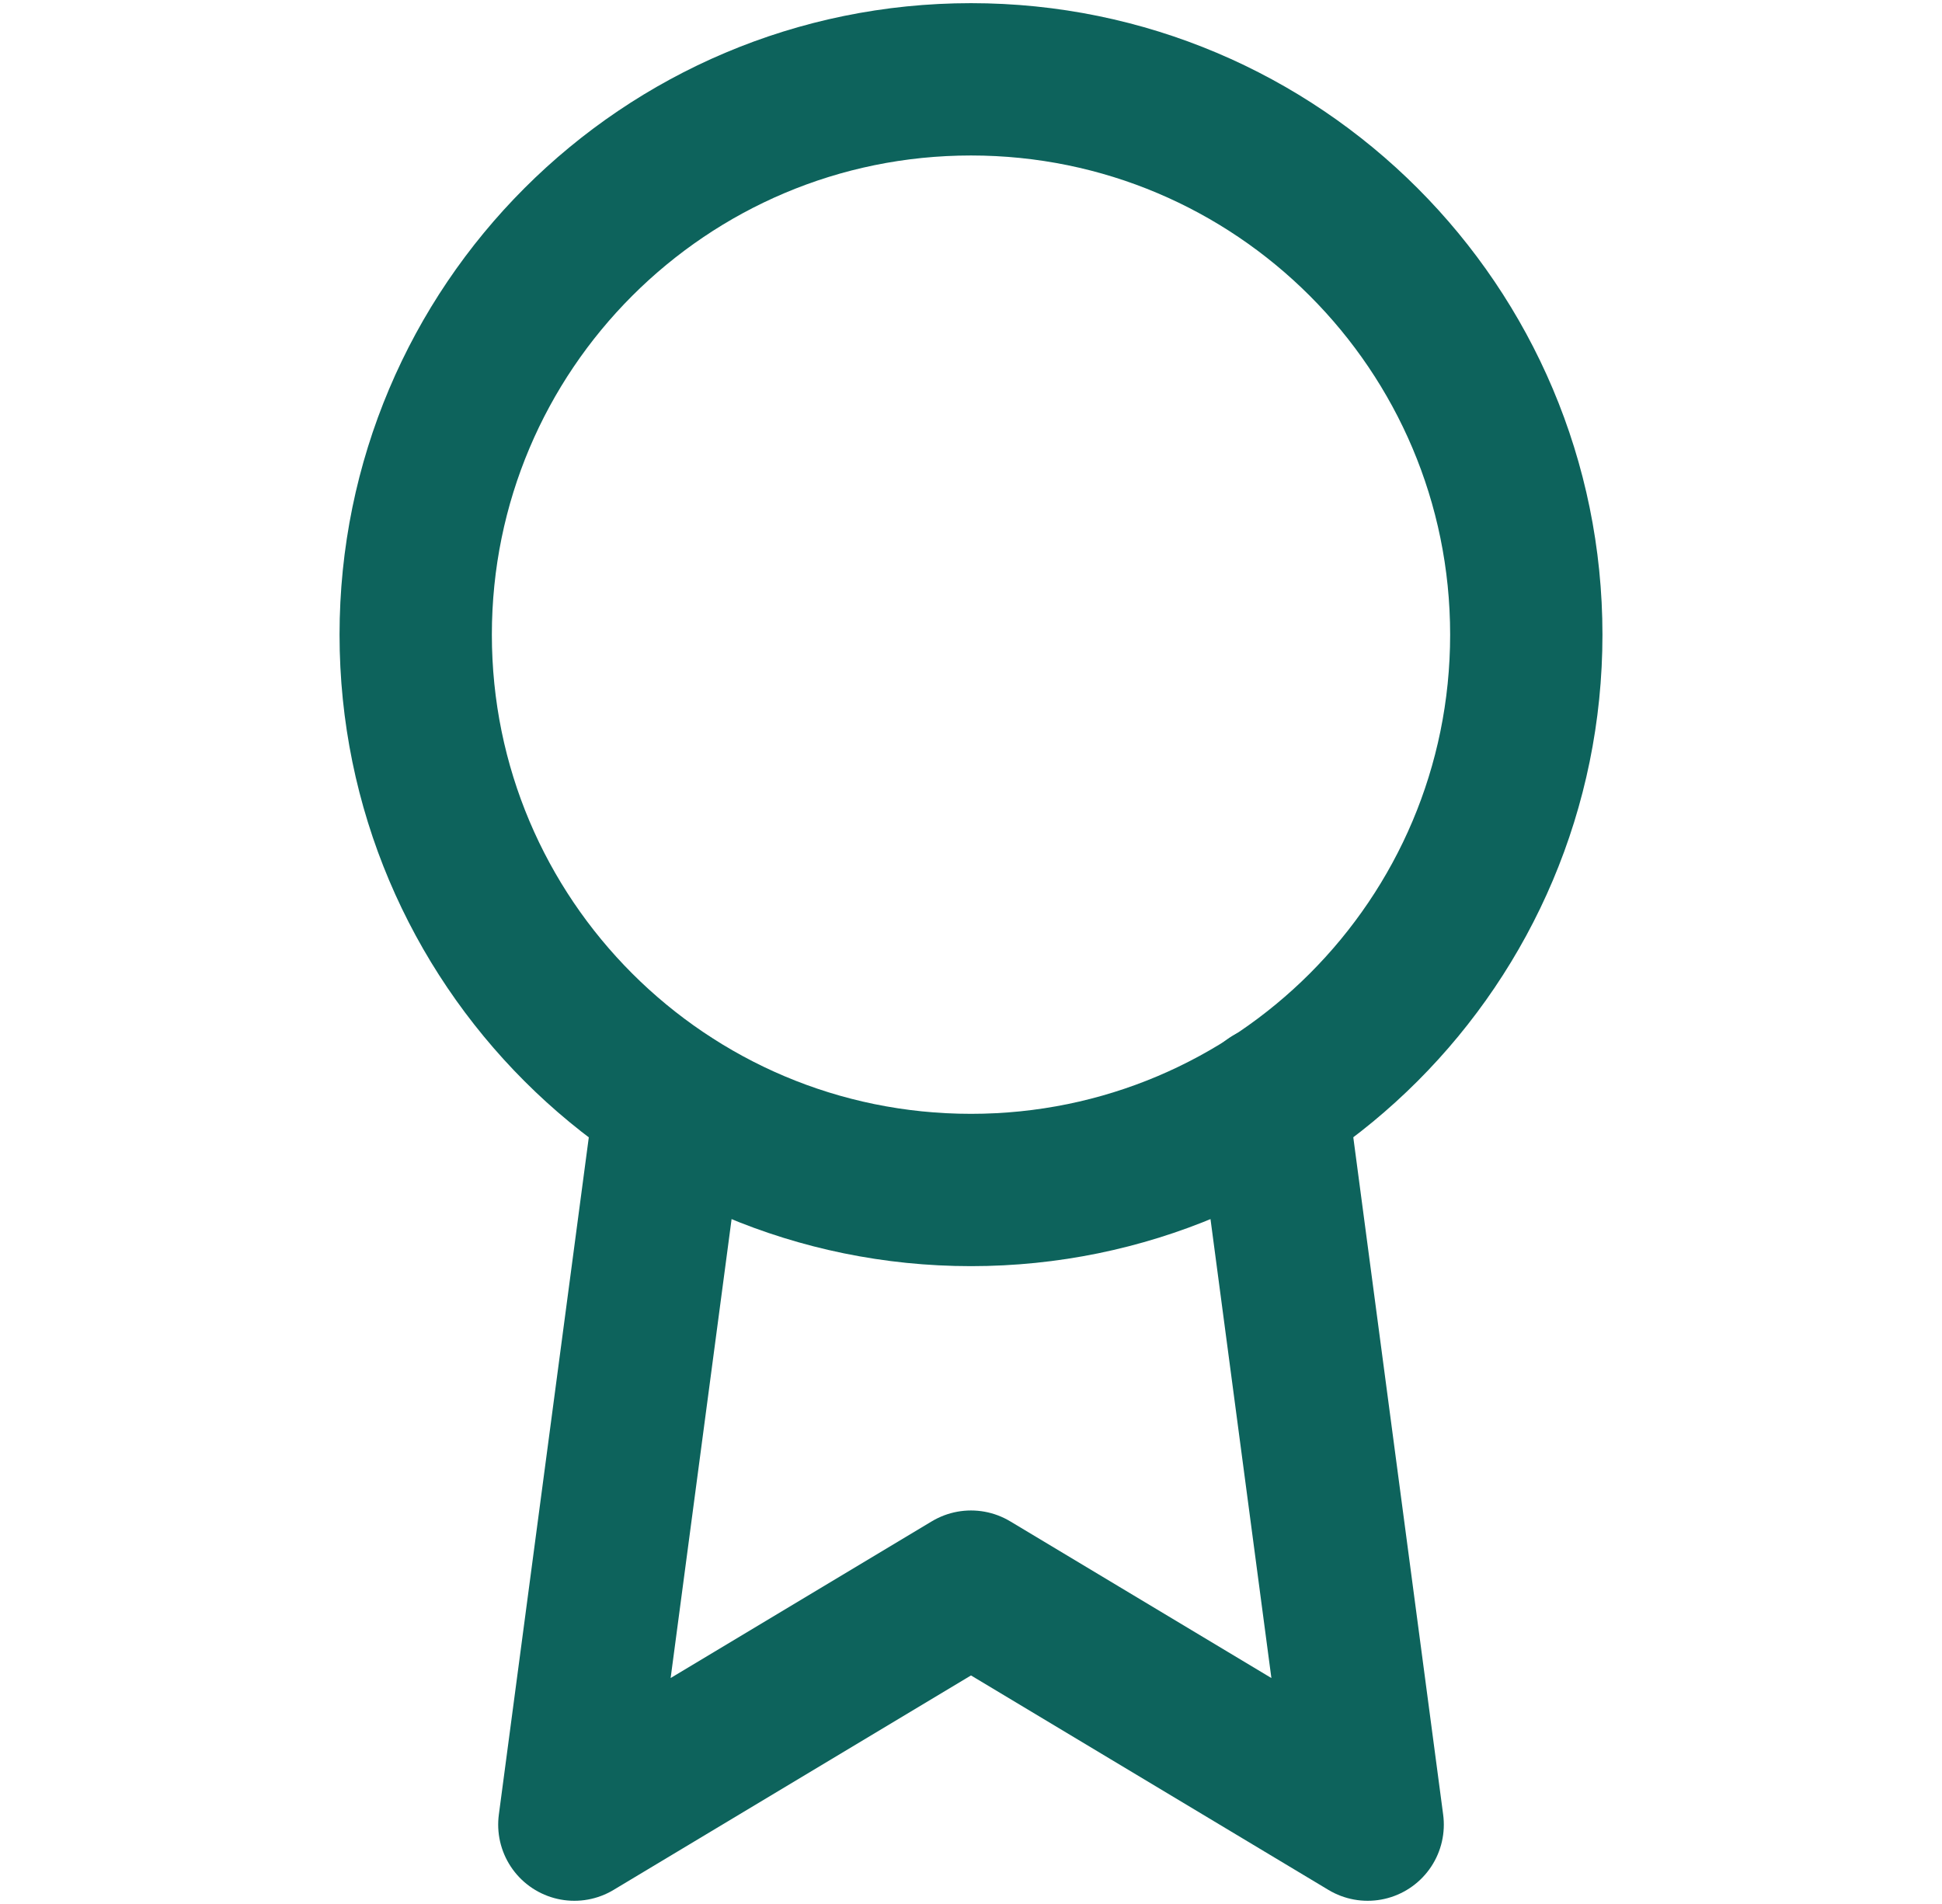
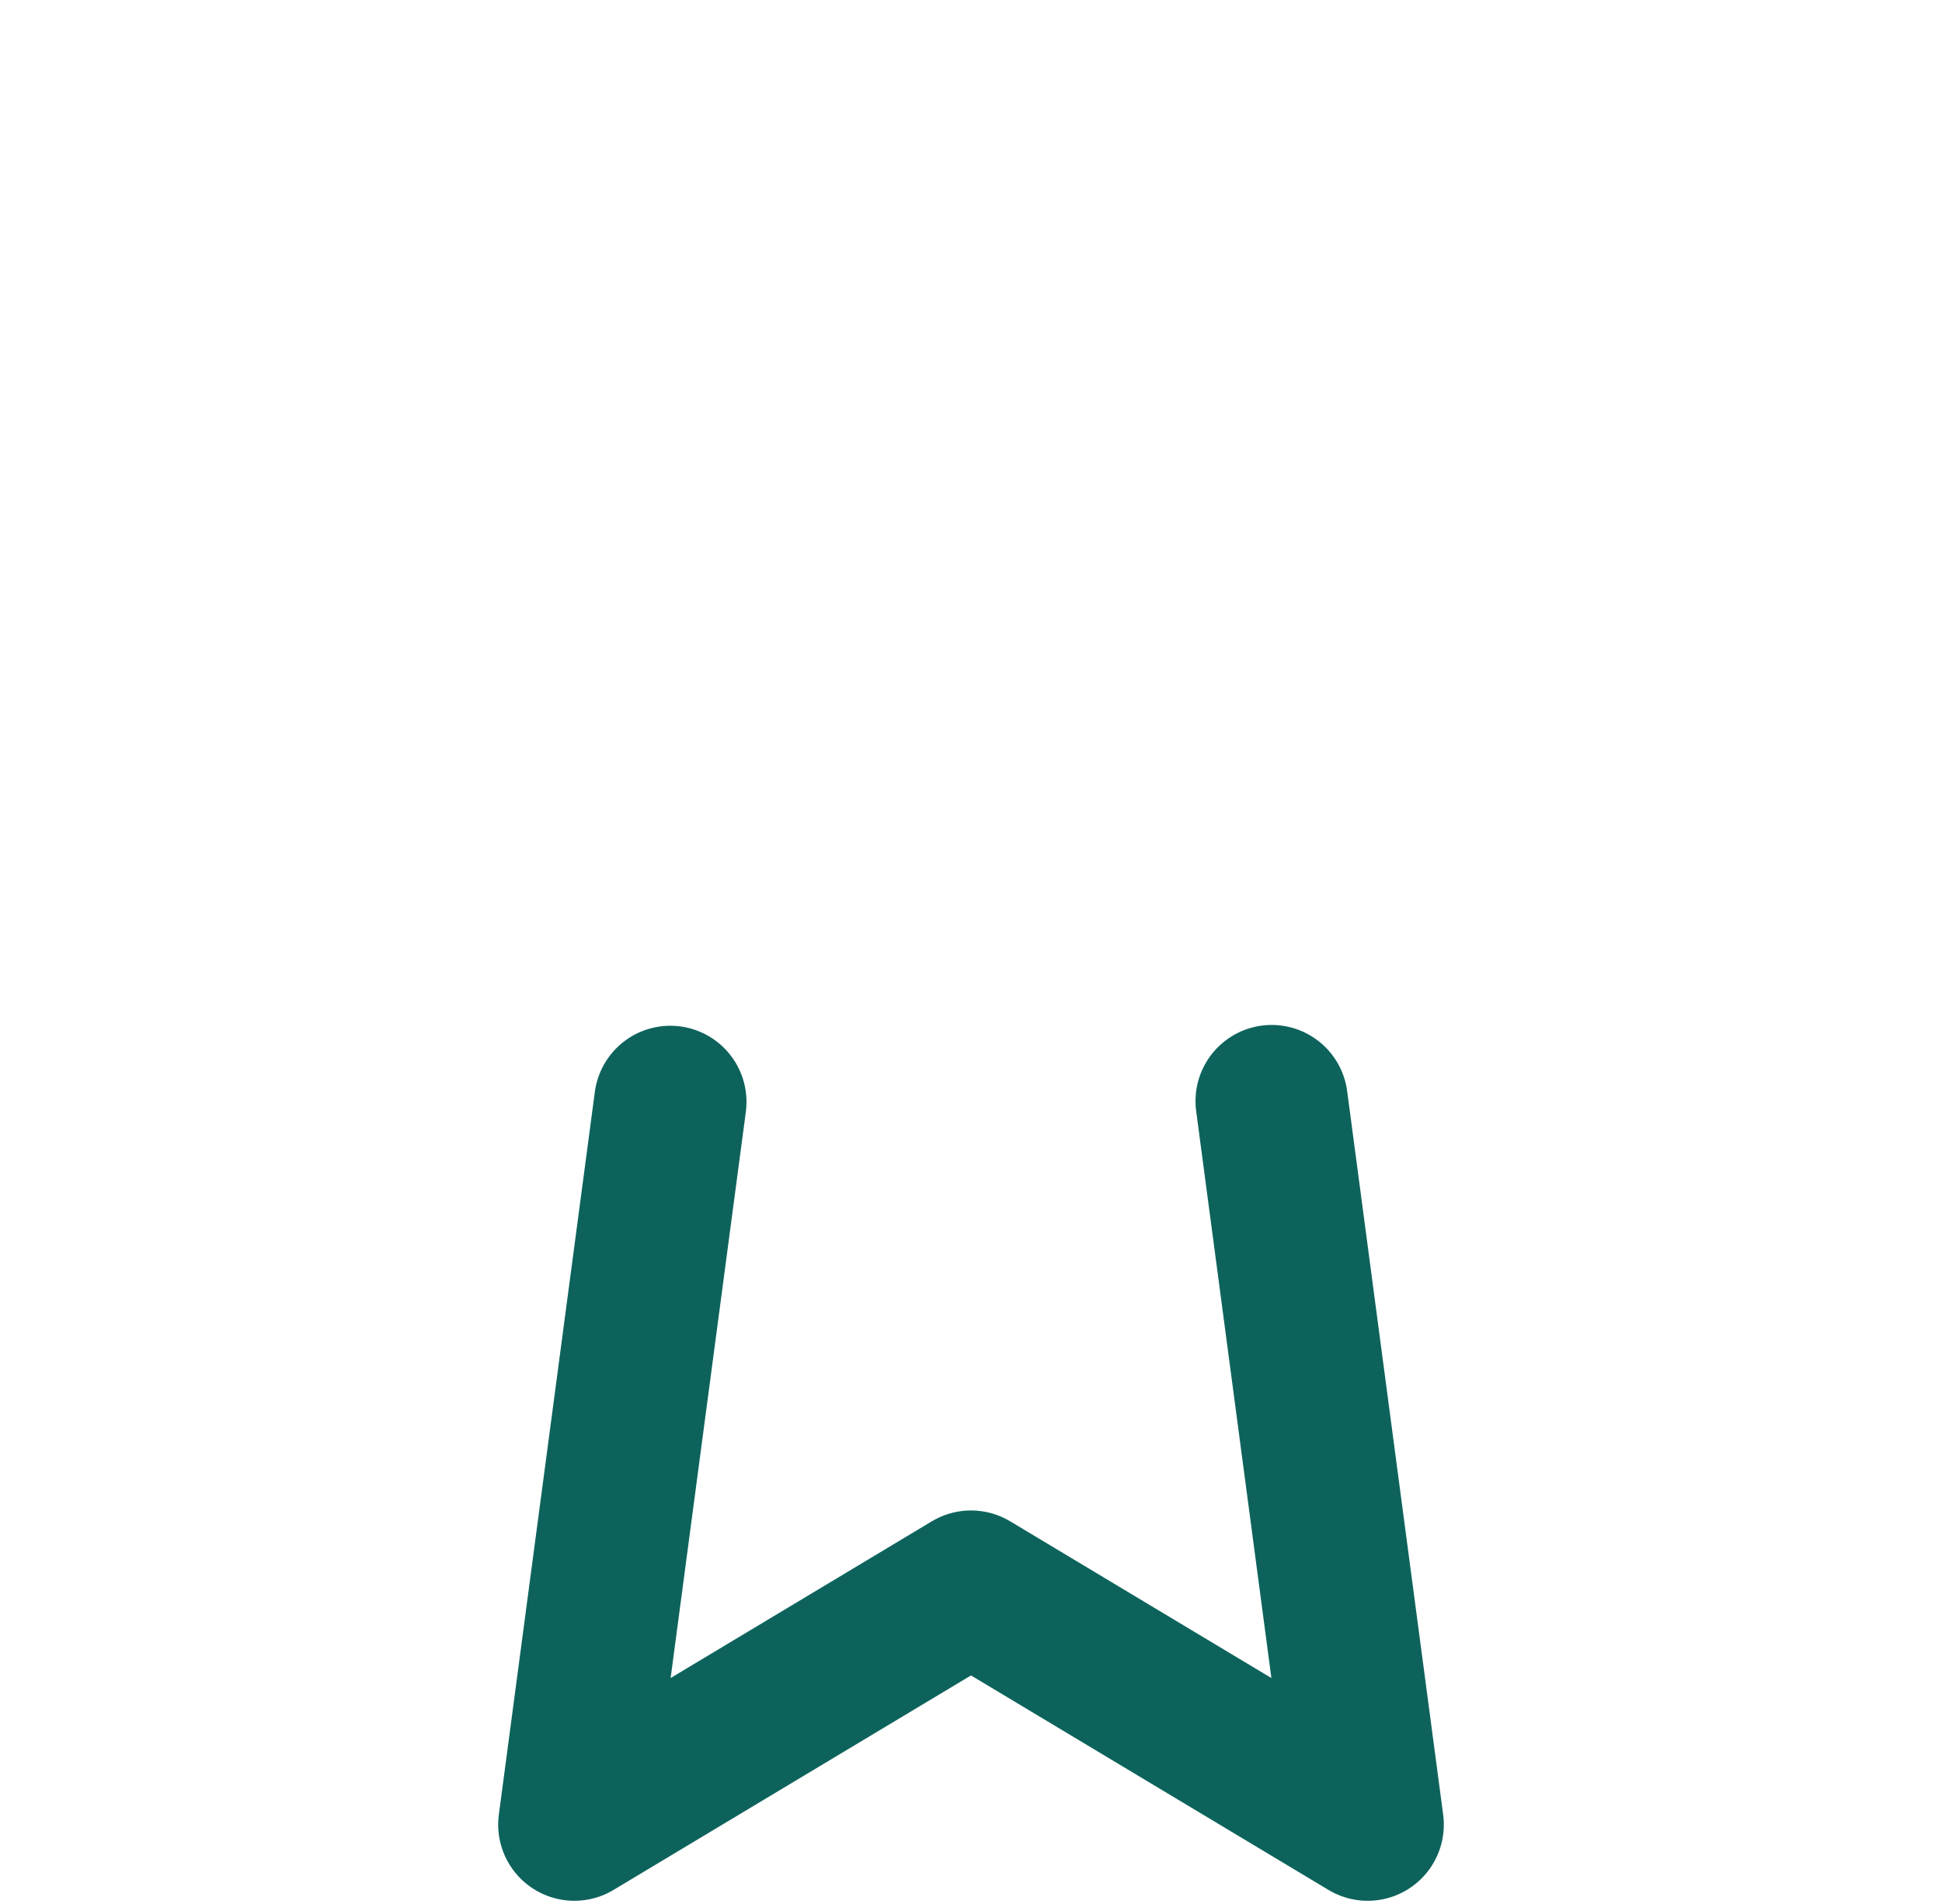
<svg xmlns="http://www.w3.org/2000/svg" width="51" height="50" viewBox="0 0 51 50" fill="none">
-   <path d="M25.5 31.25C33.554 31.25 40.083 24.721 40.083 16.667C40.083 8.613 33.554 2.083 25.5 2.083C17.446 2.083 10.917 8.613 10.917 16.667C10.917 24.721 17.446 31.25 25.5 31.25Z" stroke="#0D635C" stroke-width="4" stroke-linecap="round" stroke-linejoin="round" />
  <path d="M17.604 28.937L15.083 47.916L25.5 41.666L35.917 47.916L33.396 28.916" stroke="#0D635C" stroke-width="4" stroke-linecap="round" stroke-linejoin="round" />
</svg>